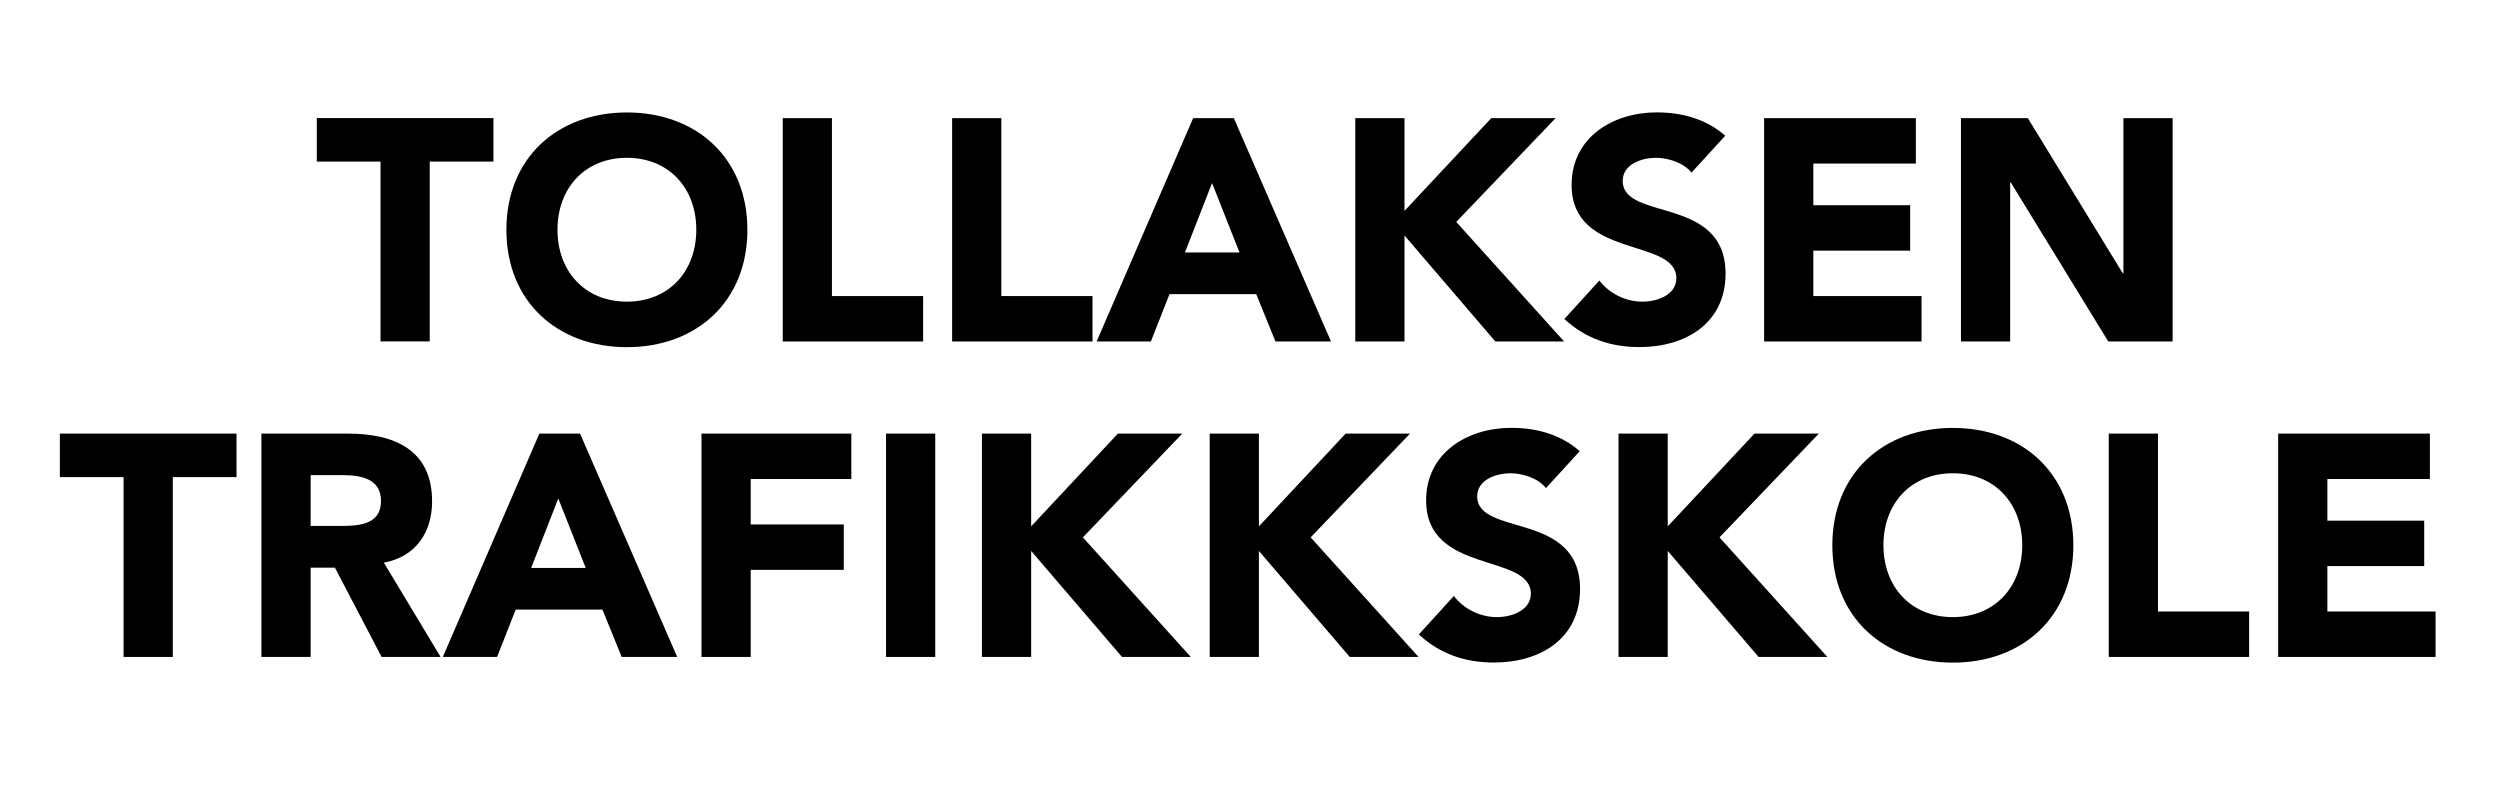
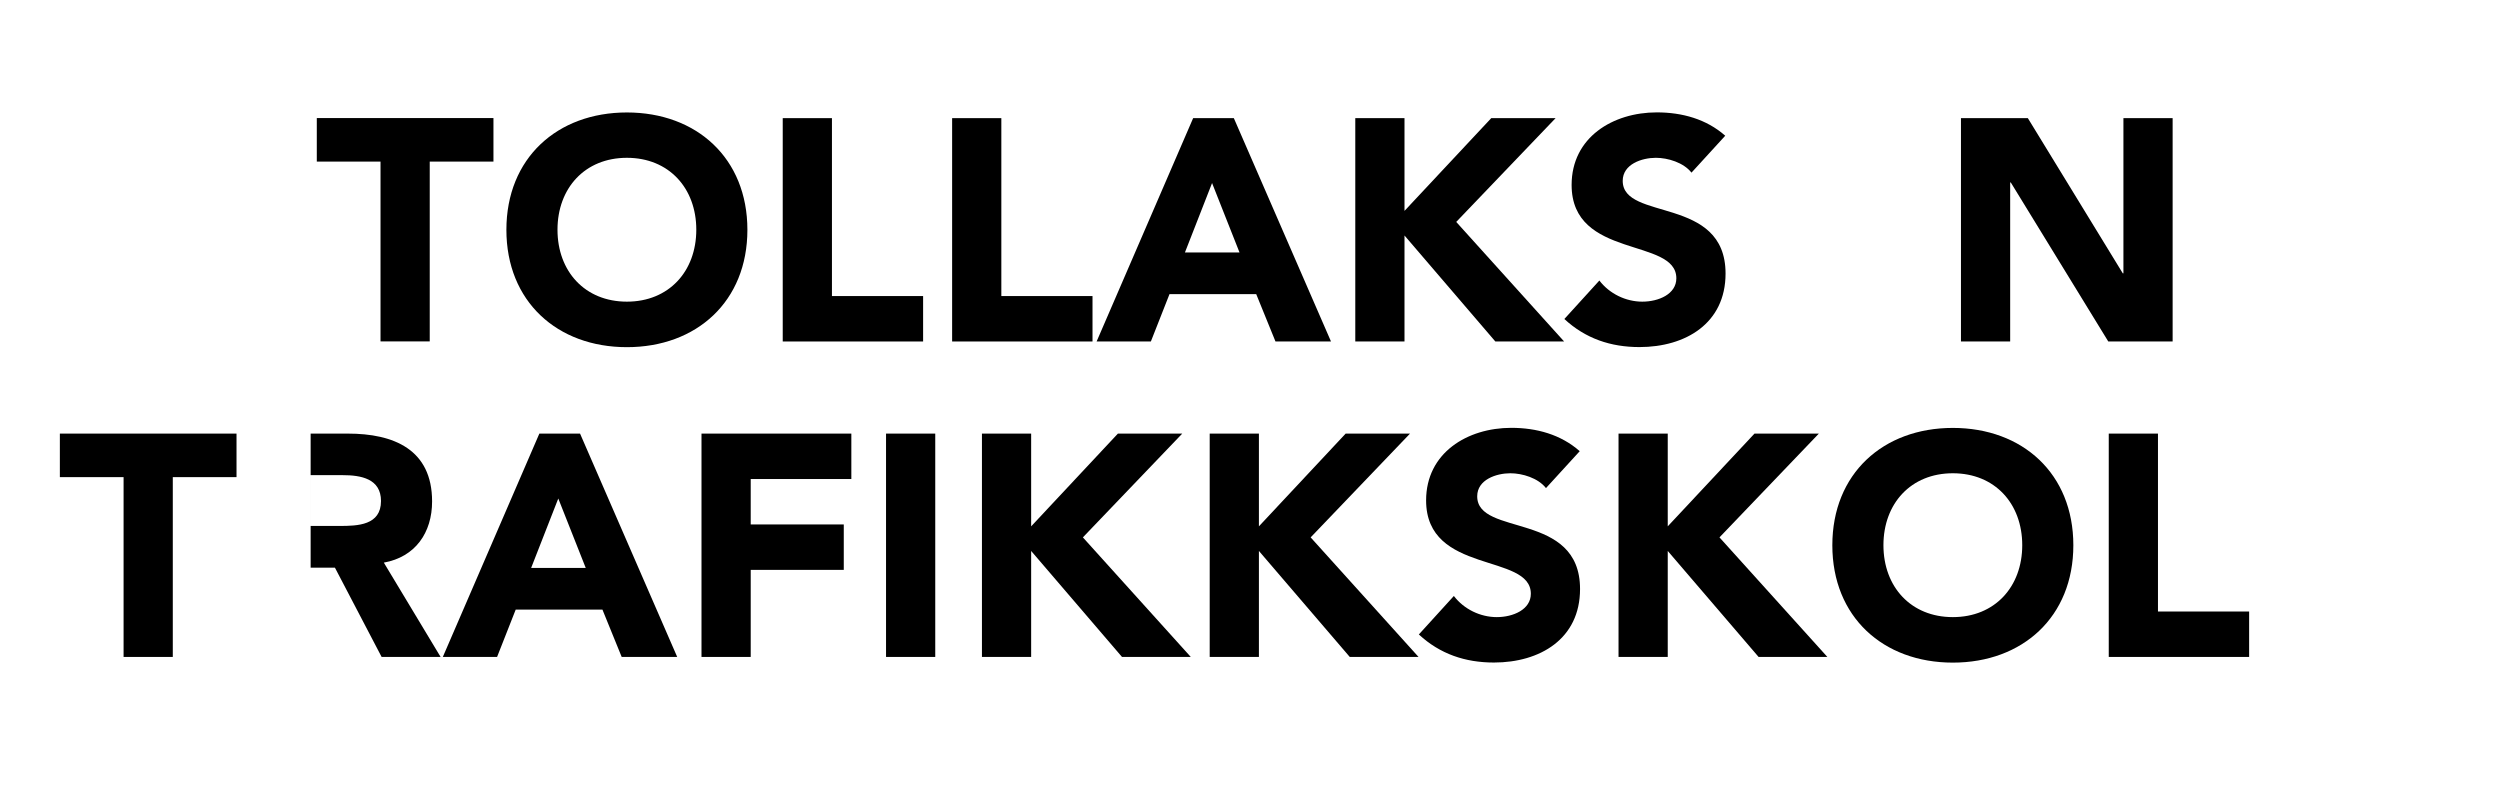
<svg xmlns="http://www.w3.org/2000/svg" id="Layer_1" width="317" height="100" viewBox="0 0 317 100">
  <defs>
    <style>.cls-1{fill:none;}</style>
  </defs>
  <rect class="cls-1" width="317" height="100" />
  <path d="M48.25,20.49h-8.08v-5.52h22.4v5.52h-8.08v22.8h-6.24v-22.8Z" />
  <path d="M79.49,14.26c8.84,0,15.28,5.8,15.28,14.88s-6.44,14.88-15.28,14.88-15.28-5.8-15.28-14.88,6.44-14.88,15.28-14.88ZM79.49,38.25c5.32,0,8.8-3.84,8.8-9.12s-3.48-9.12-8.8-9.12-8.8,3.84-8.8,9.12,3.48,9.12,8.8,9.12Z" />
  <path d="M99.25,14.98h6.24v22.56h11.56v5.76h-17.8V14.98Z" />
  <path d="M120.73,14.98h6.24v22.56h11.56v5.76h-17.8V14.98Z" />
  <path d="M151.29,14.98h5.16l12.32,28.32h-7.04l-2.44-6h-11l-2.36,6h-6.88l12.24-28.32ZM153.69,23.21l-3.44,8.8h6.92l-3.48-8.8Z" />
  <path d="M171.85,14.98h6.24v11.76l11-11.76h8.16l-12.6,13.16,13.68,15.16h-8.72l-11.52-13.44v13.44h-6.24V14.98Z" />
  <path d="M214.48,21.89c-1-1.28-3-1.88-4.52-1.88-1.76,0-4.2.8-4.2,2.92,0,5.16,13.04,1.84,13.04,11.76,0,6.32-5.08,9.32-10.92,9.32-3.64,0-6.84-1.08-9.52-3.56l4.44-4.88c1.28,1.68,3.36,2.68,5.44,2.68s4.32-.96,4.32-2.96c0-5.2-13.28-2.4-13.28-11.84,0-6.04,5.24-9.2,10.8-9.2,3.2,0,6.28.84,8.68,2.96l-4.28,4.68Z" />
-   <path d="M223.69,14.98h19.24v5.76h-13v5.28h12.28v5.76h-12.28v5.76h13.72v5.76h-19.96V14.98Z" />
  <path d="M248.65,14.98h8.48l12.04,19.68h.08V14.98h6.24v28.32h-8.16l-12.36-20.16h-.08v20.16h-6.24V14.98Z" />
  <path d="M15.67,60.5H7.59v-5.52h22.4v5.52h-8.08v22.8h-6.24v-22.8Z" />
-   <path d="M33.15,54.98h10.96c5.8,0,10.68,2,10.68,8.6,0,3.96-2.12,7.04-6.12,7.76l7.2,11.96h-7.48l-5.92-11.32h-3.08v11.32h-6.24v-28.32ZM39.39,66.69h3.68c2.28,0,5.24-.08,5.24-3.16,0-2.84-2.56-3.28-4.84-3.28h-4.08v6.44Z" />
+   <path d="M33.15,54.98h10.96c5.8,0,10.68,2,10.68,8.6,0,3.96-2.12,7.04-6.12,7.76l7.2,11.96h-7.48l-5.92-11.32h-3.08v11.32v-28.32ZM39.39,66.69h3.68c2.28,0,5.24-.08,5.24-3.16,0-2.84-2.56-3.28-4.84-3.28h-4.08v6.44Z" />
  <path d="M68.39,54.98h5.16l12.32,28.32h-7.04l-2.44-6h-11l-2.36,6h-6.88l12.24-28.32ZM70.79,63.21l-3.44,8.8h6.92l-3.48-8.8Z" />
  <path d="M88.95,54.98h19v5.76h-12.76v5.76h11.8v5.76h-11.8v11.04h-6.24v-28.32Z" />
  <path d="M112.35,54.98h6.24v28.32h-6.24v-28.32Z" />
  <path d="M124.51,54.98h6.24v11.76l11-11.76h8.16l-12.6,13.16,13.68,15.16h-8.72l-11.52-13.44v13.44h-6.24v-28.32Z" />
  <path d="M153.39,54.98h6.24v11.76l11-11.76h8.16l-12.6,13.16,13.68,15.16h-8.72l-11.52-13.44v13.44h-6.24v-28.32Z" />
  <path d="M196.03,61.89c-1-1.28-3-1.88-4.52-1.88-1.76,0-4.2.8-4.2,2.92,0,5.16,13.04,1.84,13.04,11.76,0,6.32-5.08,9.32-10.92,9.32-3.64,0-6.84-1.08-9.52-3.56l4.44-4.88c1.28,1.68,3.36,2.68,5.44,2.68s4.32-.96,4.32-2.96c0-5.2-13.28-2.4-13.28-11.84,0-6.04,5.24-9.2,10.8-9.2,3.2,0,6.28.84,8.68,2.96l-4.28,4.68Z" />
  <path d="M205.23,54.98h6.24v11.76l11-11.76h8.16l-12.6,13.16,13.68,15.16h-8.72l-11.52-13.44v13.44h-6.24v-28.32Z" />
  <path d="M247.62,54.26c8.84,0,15.28,5.8,15.28,14.88s-6.44,14.88-15.28,14.88-15.28-5.8-15.28-14.88,6.44-14.88,15.28-14.88ZM247.62,78.25c5.32,0,8.8-3.84,8.8-9.12s-3.48-9.12-8.8-9.12-8.8,3.84-8.8,9.12,3.48,9.12,8.8,9.12Z" />
  <path d="M267.39,54.98h6.24v22.56h11.56v5.76h-17.8v-28.32Z" />
-   <path d="M288.87,54.98h19.24v5.76h-13v5.28h12.28v5.76h-12.28v5.76h13.72v5.76h-19.96v-28.32Z" />
</svg>